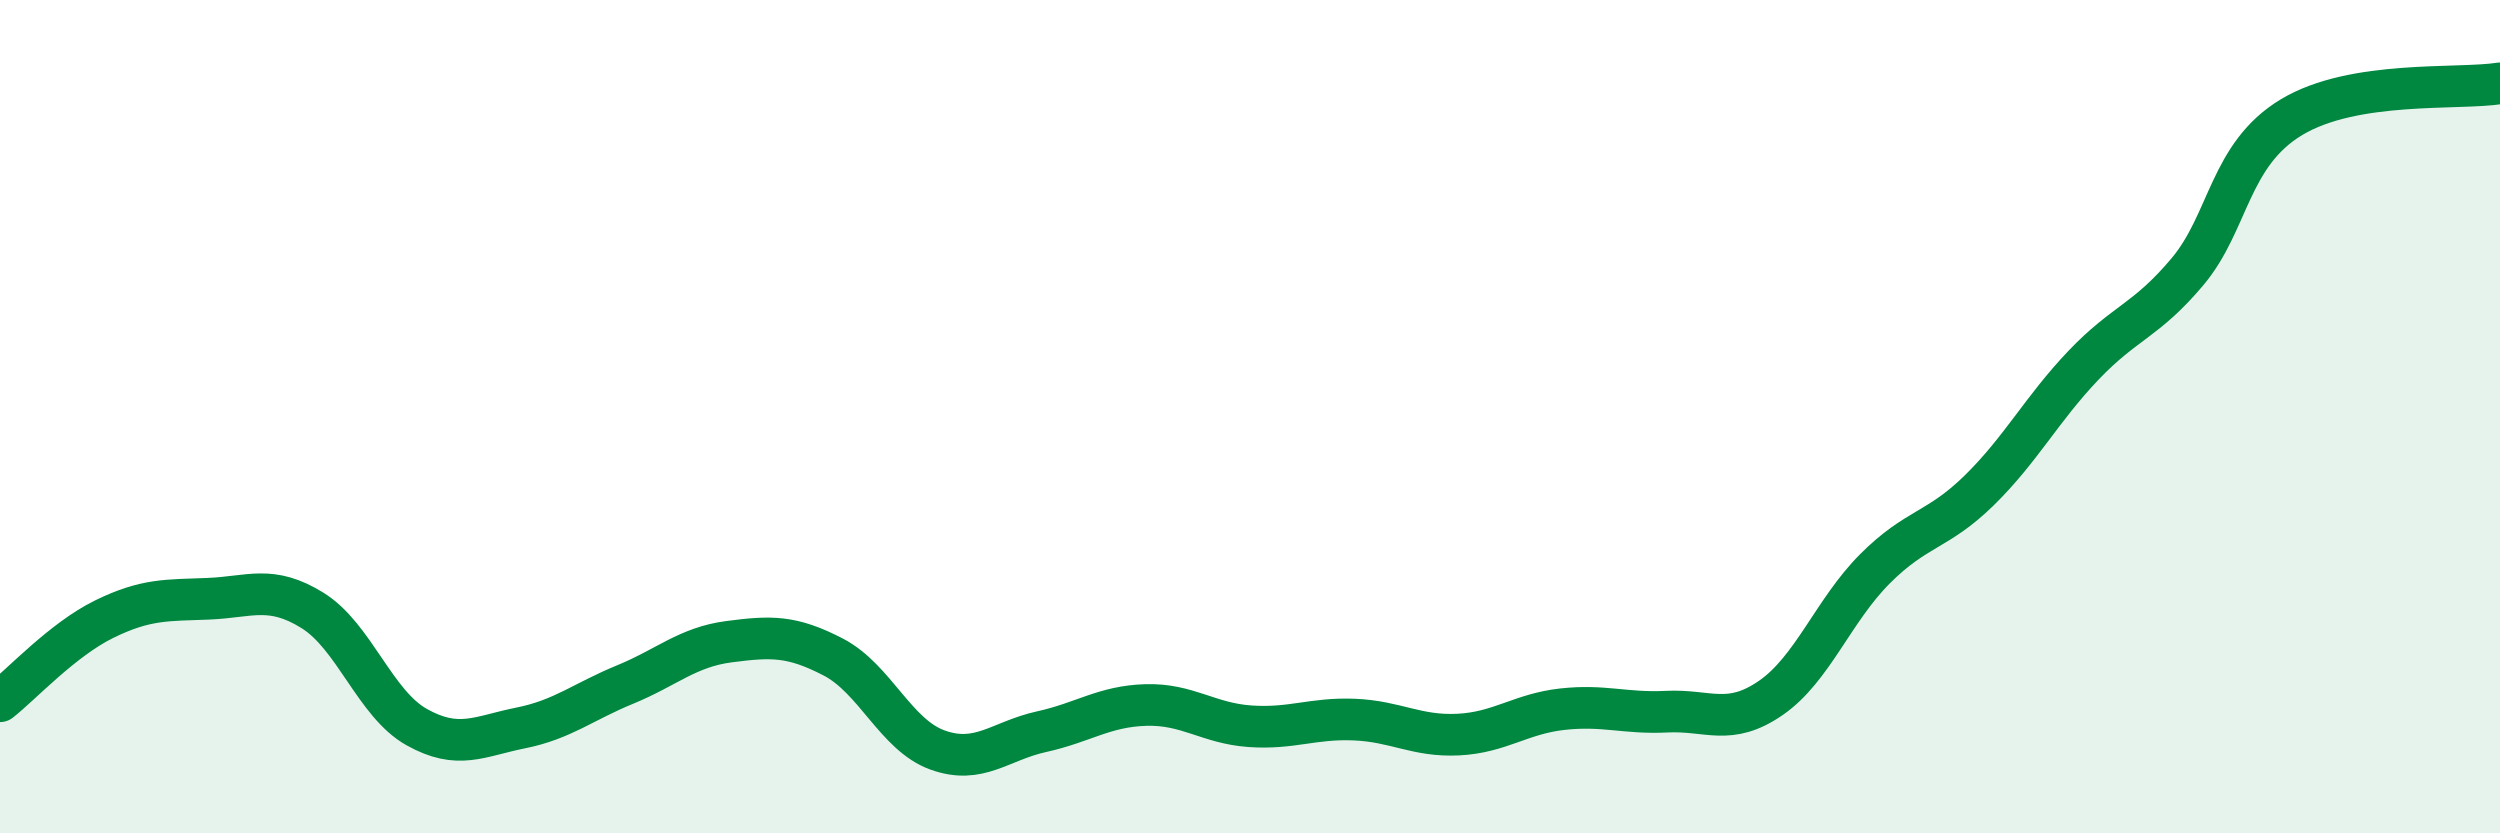
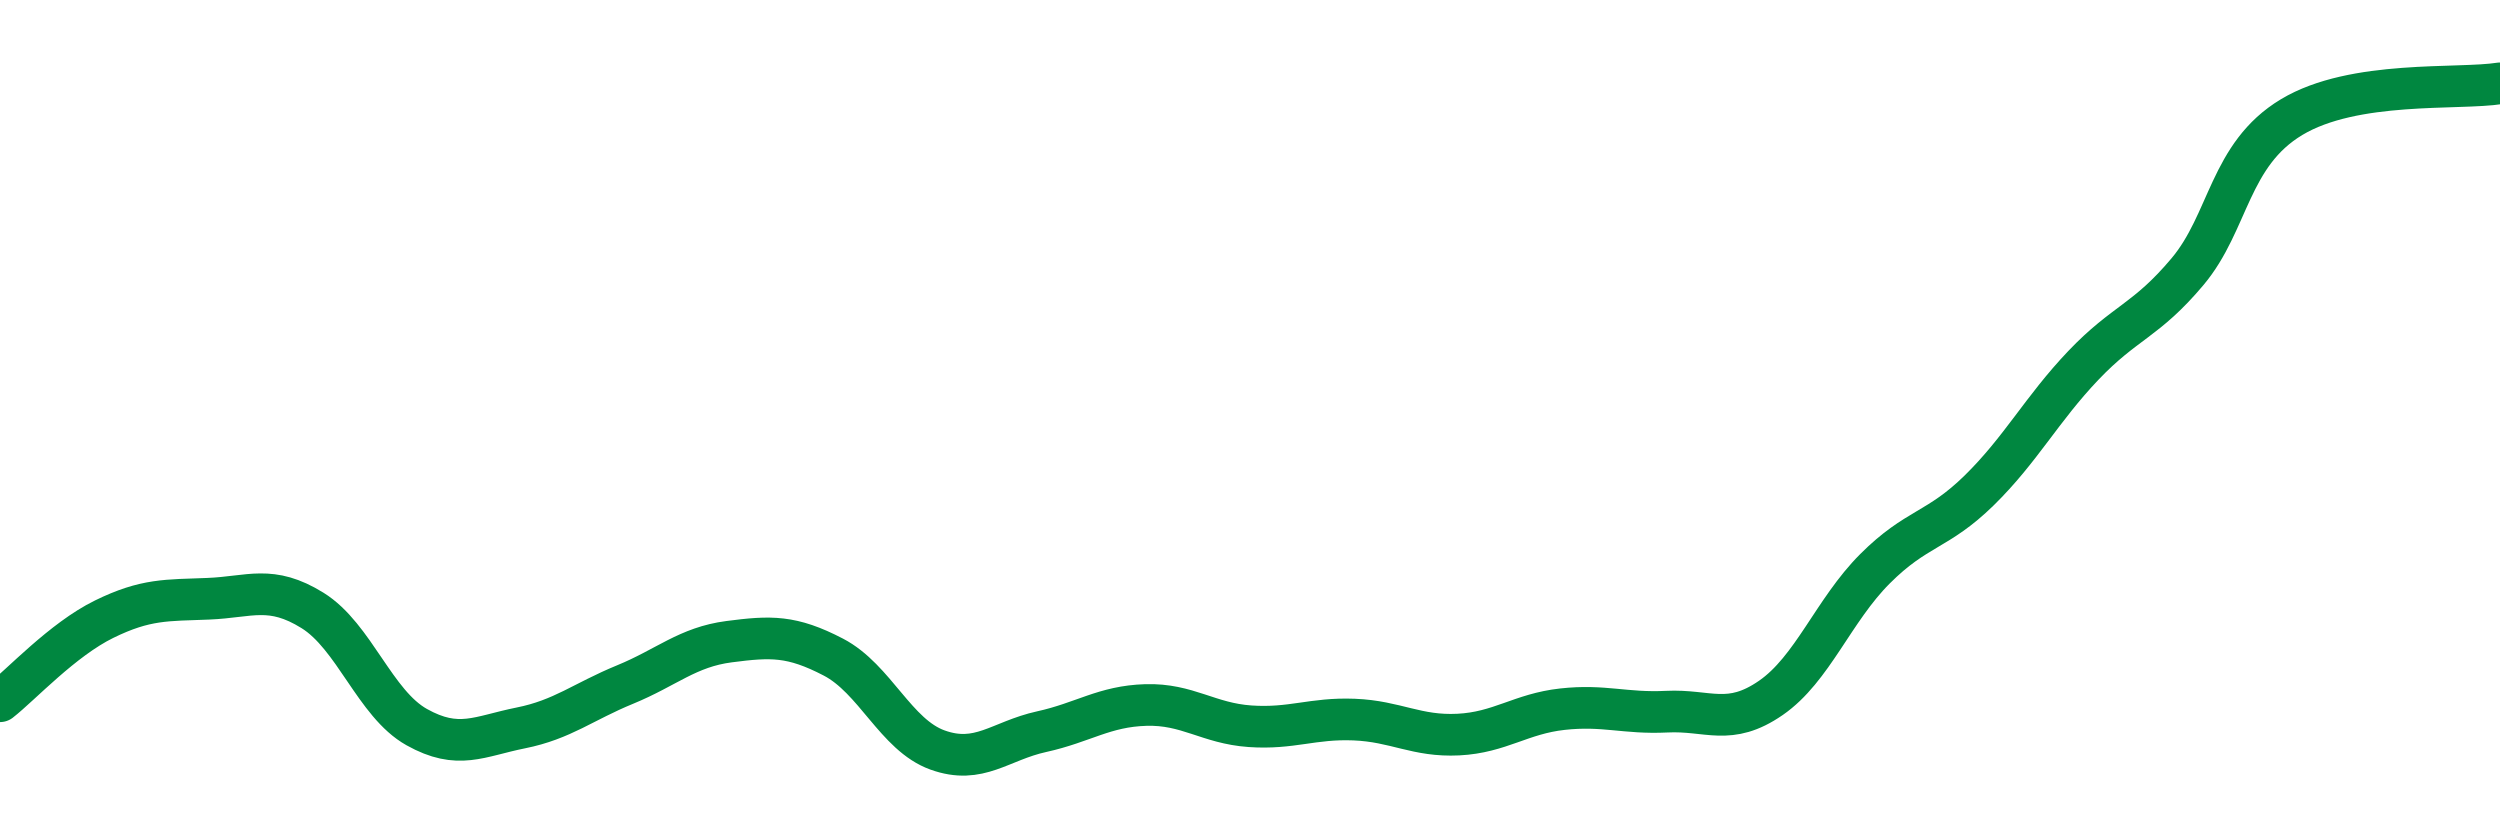
<svg xmlns="http://www.w3.org/2000/svg" width="60" height="20" viewBox="0 0 60 20">
-   <path d="M 0,16.83 C 0.5,16.44 1.5,15.35 2.5,14.86 C 3.5,14.37 4,14.41 5,14.37 C 6,14.33 6.5,14.03 7.5,14.65 C 8.5,15.27 9,16.89 10,17.45 C 11,18.01 11.5,17.67 12.5,17.47 C 13.5,17.27 14,16.84 15,16.43 C 16,16.02 16.5,15.53 17.5,15.4 C 18.5,15.27 19,15.25 20,15.77 C 21,16.29 21.5,17.64 22.5,18 C 23.5,18.36 24,17.78 25,17.56 C 26,17.34 26.5,16.95 27.5,16.92 C 28.5,16.89 29,17.36 30,17.43 C 31,17.5 31.5,17.23 32.5,17.27 C 33.5,17.31 34,17.68 35,17.63 C 36,17.58 36.5,17.13 37.5,17.02 C 38.5,16.91 39,17.13 40,17.08 C 41,17.03 41.5,17.44 42.5,16.75 C 43.5,16.06 44,14.65 45,13.65 C 46,12.65 46.5,12.75 47.5,11.77 C 48.5,10.79 49,9.82 50,8.77 C 51,7.72 51.5,7.71 52.5,6.52 C 53.5,5.33 53.5,3.71 55,2.81 C 56.5,1.91 59,2.16 60,2L60 20L0 20Z" fill="#008740" opacity="0.1" stroke-linecap="round" stroke-linejoin="round" />
  <path d="M 0,16.83 C 0.5,16.44 1.5,15.35 2.5,14.86 C 3.5,14.37 4,14.41 5,14.37 C 6,14.33 6.5,14.03 7.5,14.65 C 8.5,15.27 9,16.89 10,17.45 C 11,18.01 11.5,17.67 12.5,17.47 C 13.5,17.27 14,16.84 15,16.43 C 16,16.02 16.5,15.53 17.5,15.4 C 18.5,15.27 19,15.25 20,15.77 C 21,16.29 21.5,17.64 22.5,18 C 23.5,18.36 24,17.78 25,17.56 C 26,17.34 26.5,16.95 27.5,16.92 C 28.5,16.89 29,17.36 30,17.43 C 31,17.5 31.5,17.23 32.5,17.27 C 33.5,17.31 34,17.68 35,17.63 C 36,17.58 36.5,17.13 37.5,17.02 C 38.5,16.91 39,17.13 40,17.08 C 41,17.03 41.5,17.44 42.5,16.75 C 43.5,16.06 44,14.65 45,13.65 C 46,12.65 46.5,12.75 47.5,11.77 C 48.5,10.79 49,9.82 50,8.77 C 51,7.72 51.5,7.71 52.5,6.52 C 53.5,5.33 53.5,3.71 55,2.81 C 56.5,1.91 59,2.16 60,2" stroke="#008740" stroke-width="1" fill="none" stroke-linecap="round" stroke-linejoin="round" />
</svg>